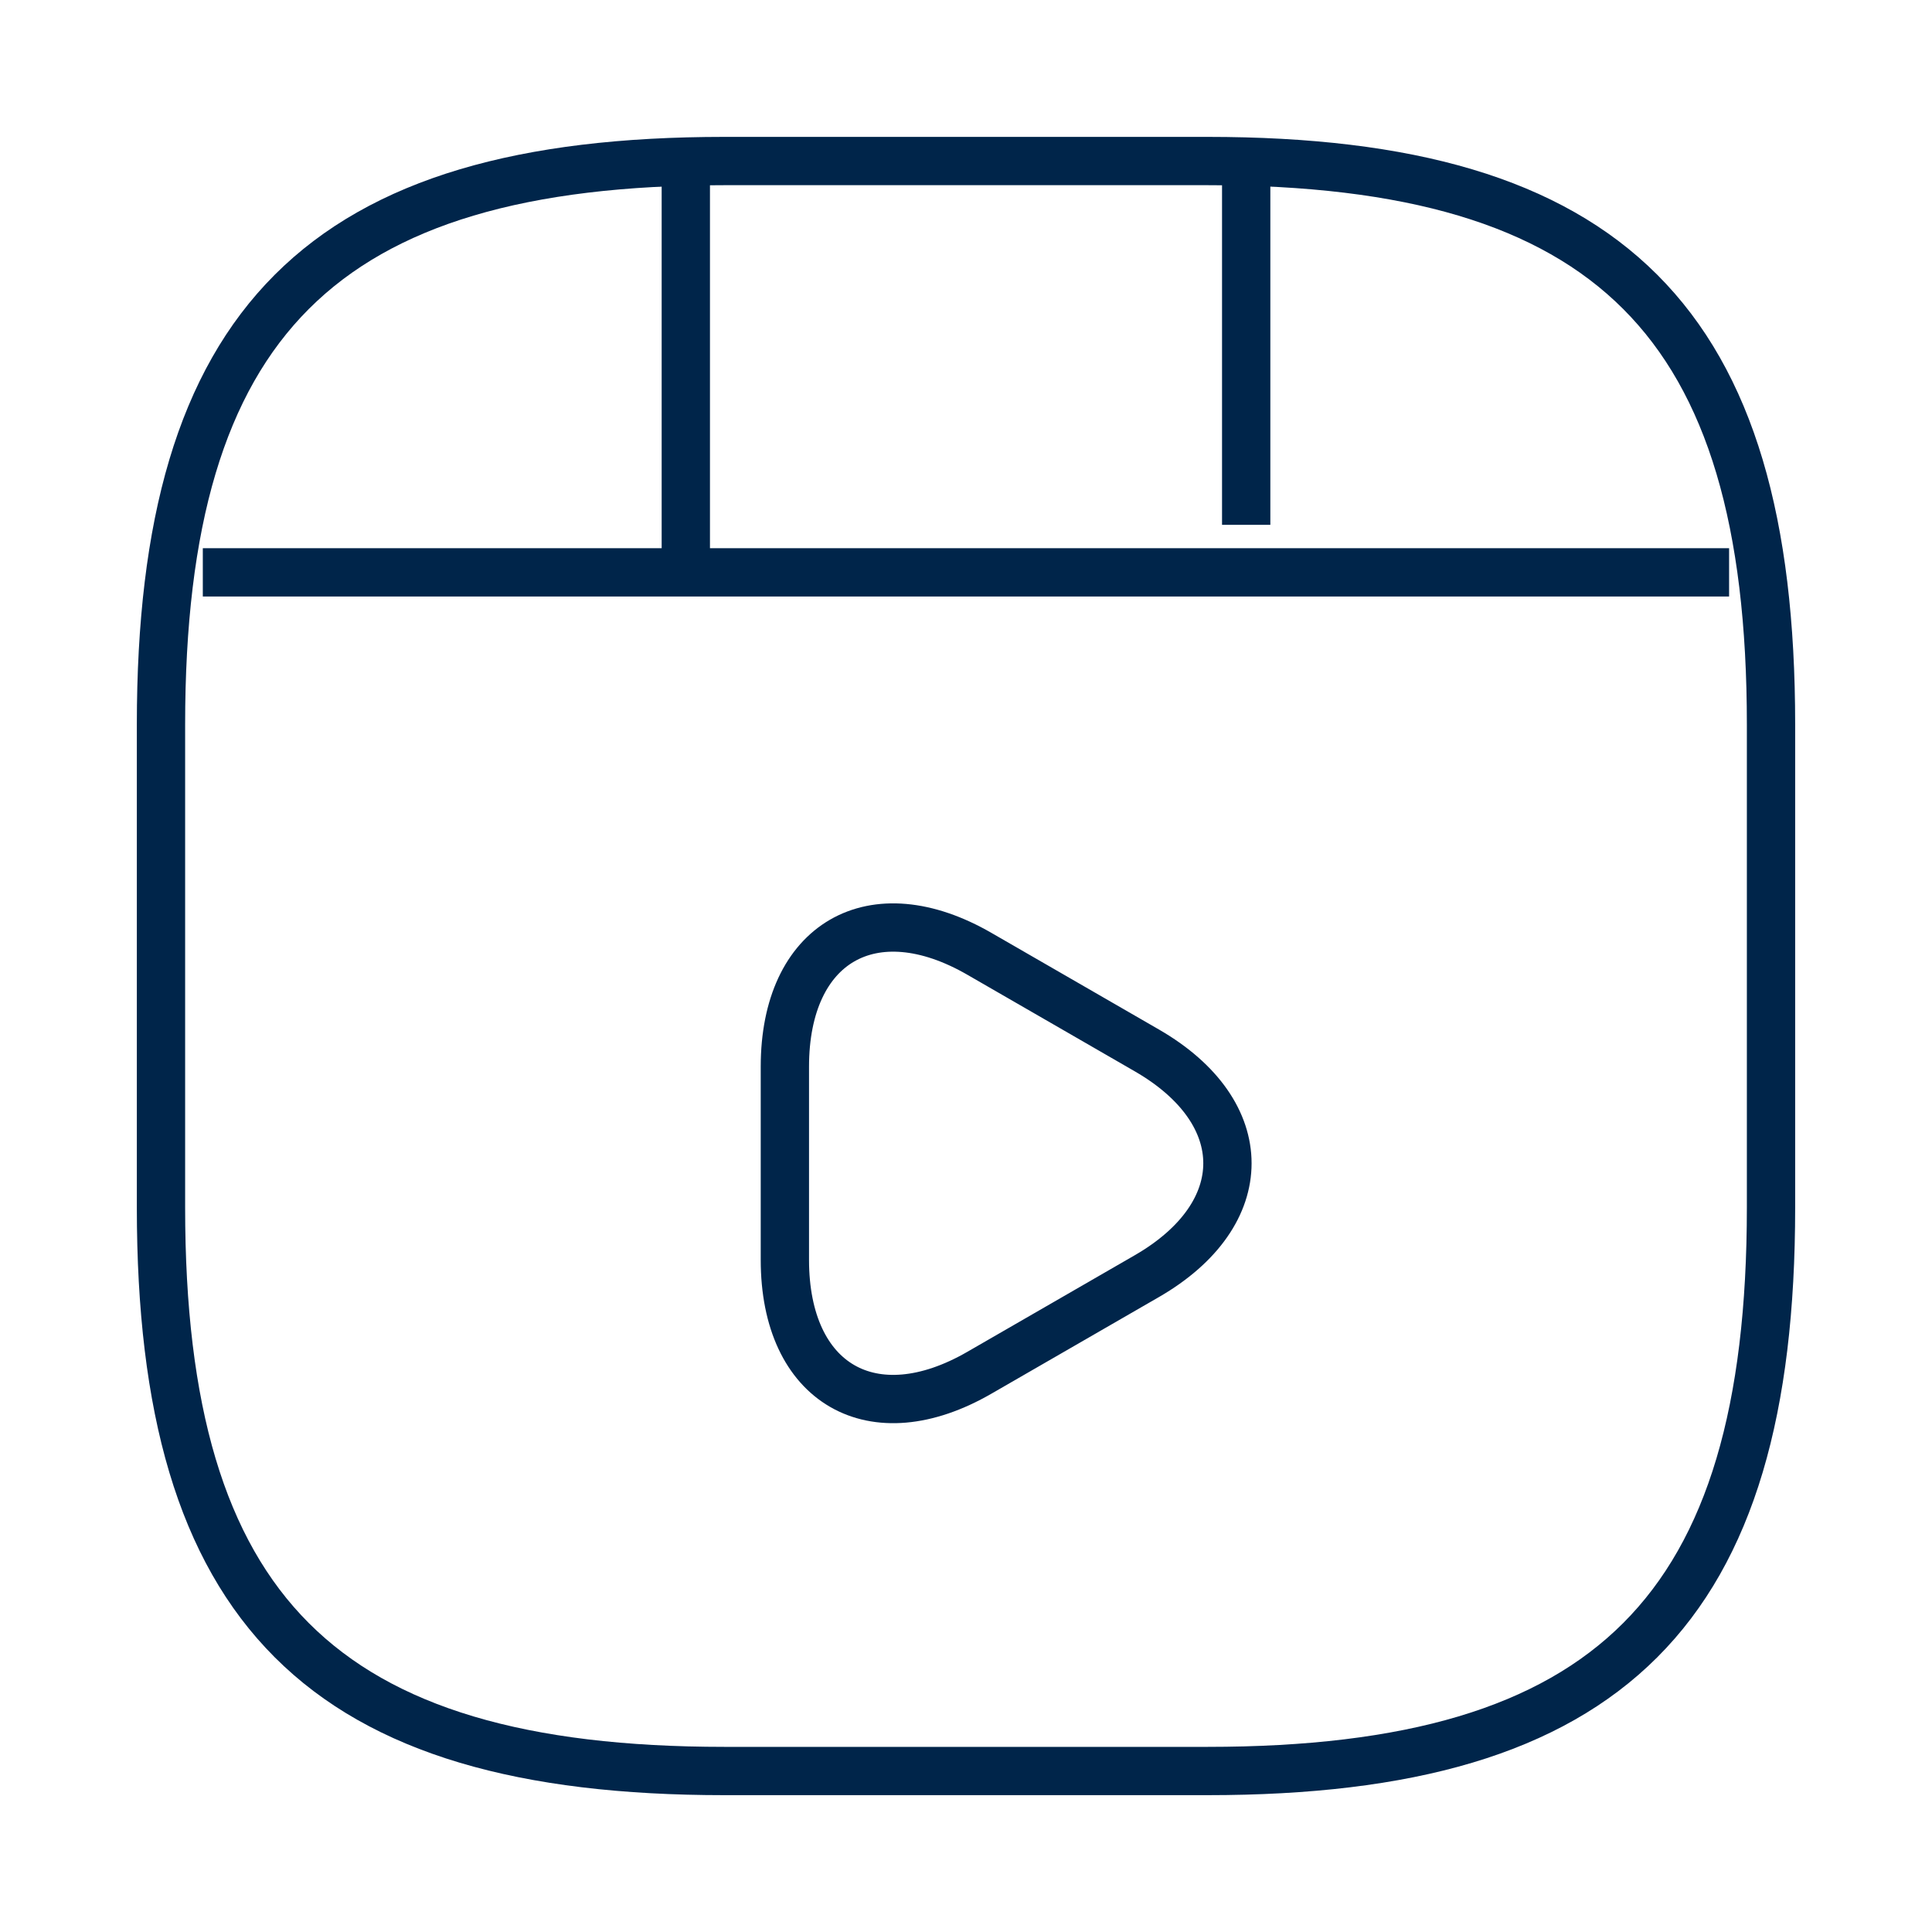
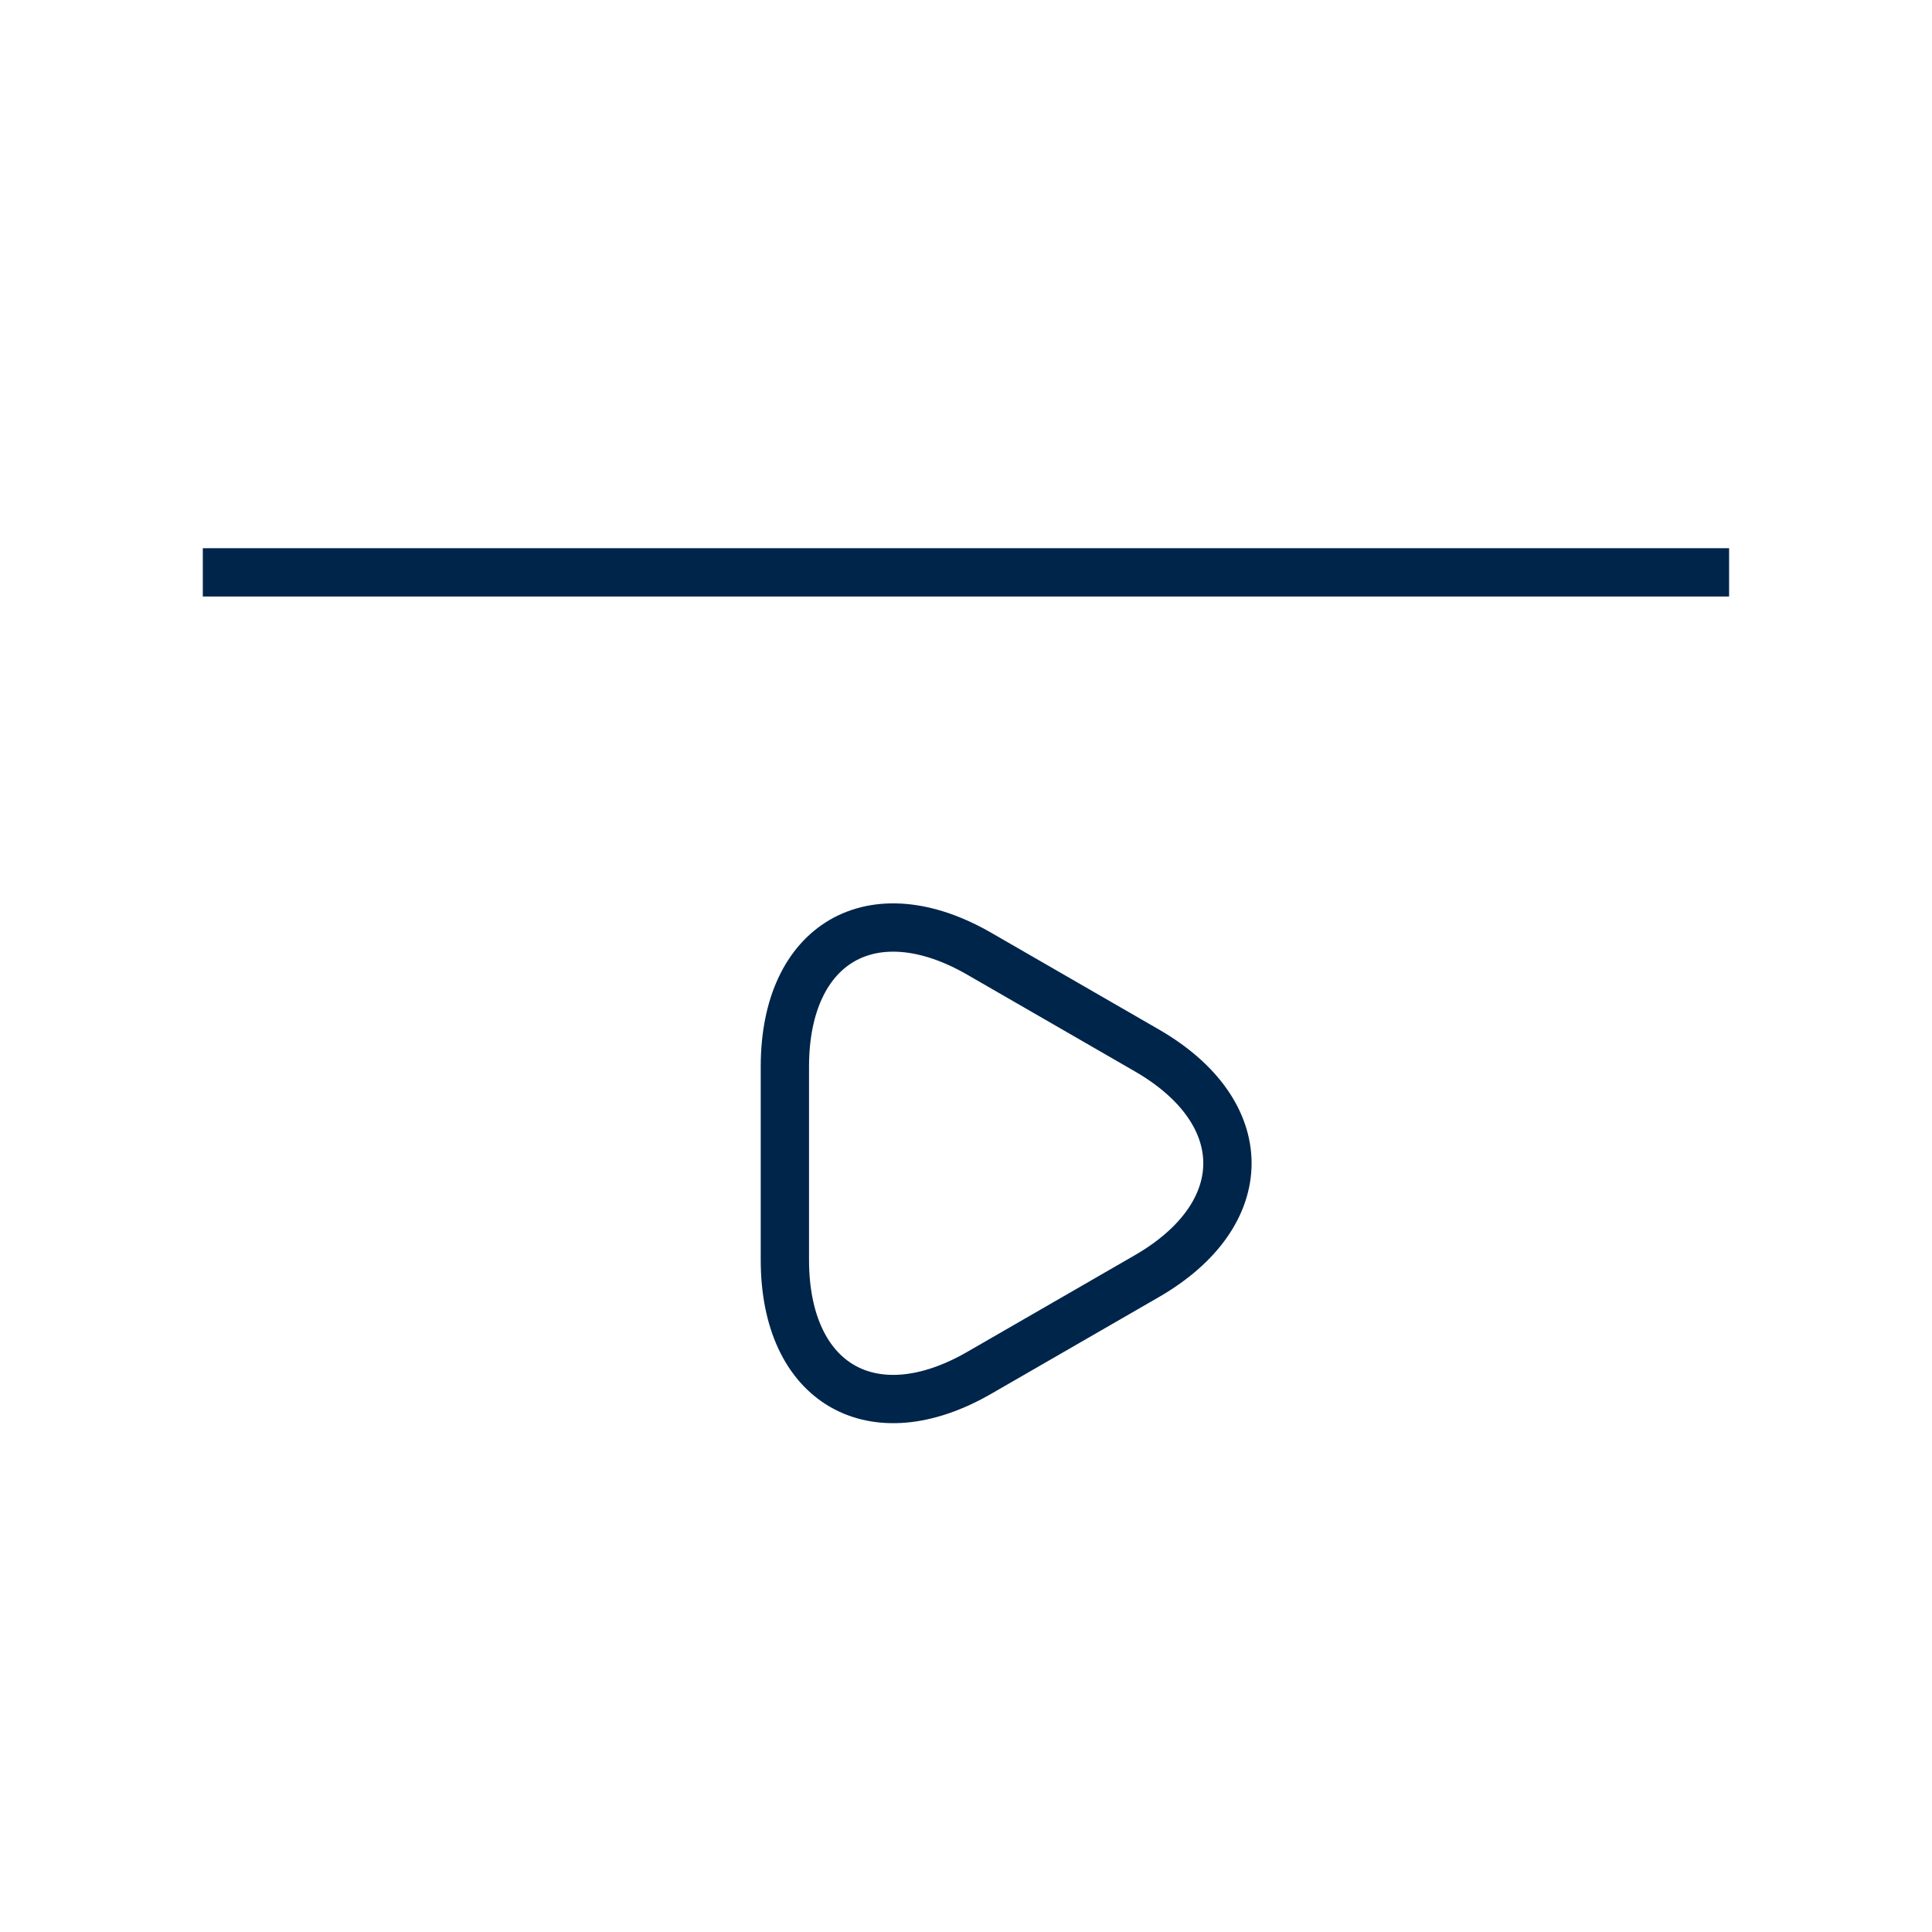
<svg xmlns="http://www.w3.org/2000/svg" width="40" height="40" viewBox="0 0 40 40" fill="none">
-   <path d="M36.667 25.001V15.001C36.667 6.667 33.333 3.334 25 3.334H15C6.667 3.334 3.333 6.667 3.333 15.001V25.001C3.333 33.334 6.667 36.667 15 36.667H25C33.333 36.667 36.667 33.334 36.667 25.001Z" stroke="#00254A" strokeWidth="2.5" strokeLinecap="round" strokeLinejoin="round" />
  <path d="M4.199 11.85H35.799" stroke="#00254A" strokeWidth="2.5" strokeLinecap="round" strokeLinejoin="round" />
-   <path d="M14.199 3.516V11.616" stroke="#00254A" strokeWidth="2.5" strokeLinecap="round" strokeLinejoin="round" />
-   <path d="M25.801 3.516V10.866" stroke="#00254A" strokeWidth="2.5" strokeLinecap="round" strokeLinejoin="round" />
  <path d="M16.25 24.084V22.084C16.25 19.517 18.067 18.468 20.283 19.751L22.017 20.751L23.75 21.751C25.967 23.034 25.967 25.134 23.75 26.418L22.017 27.418L20.283 28.418C18.067 29.701 16.25 28.651 16.25 26.084V24.084Z" stroke="#00254A" strokeWidth="2.5" strokeMiterlimit="10" strokeLinecap="round" strokeLinejoin="round" />
</svg>